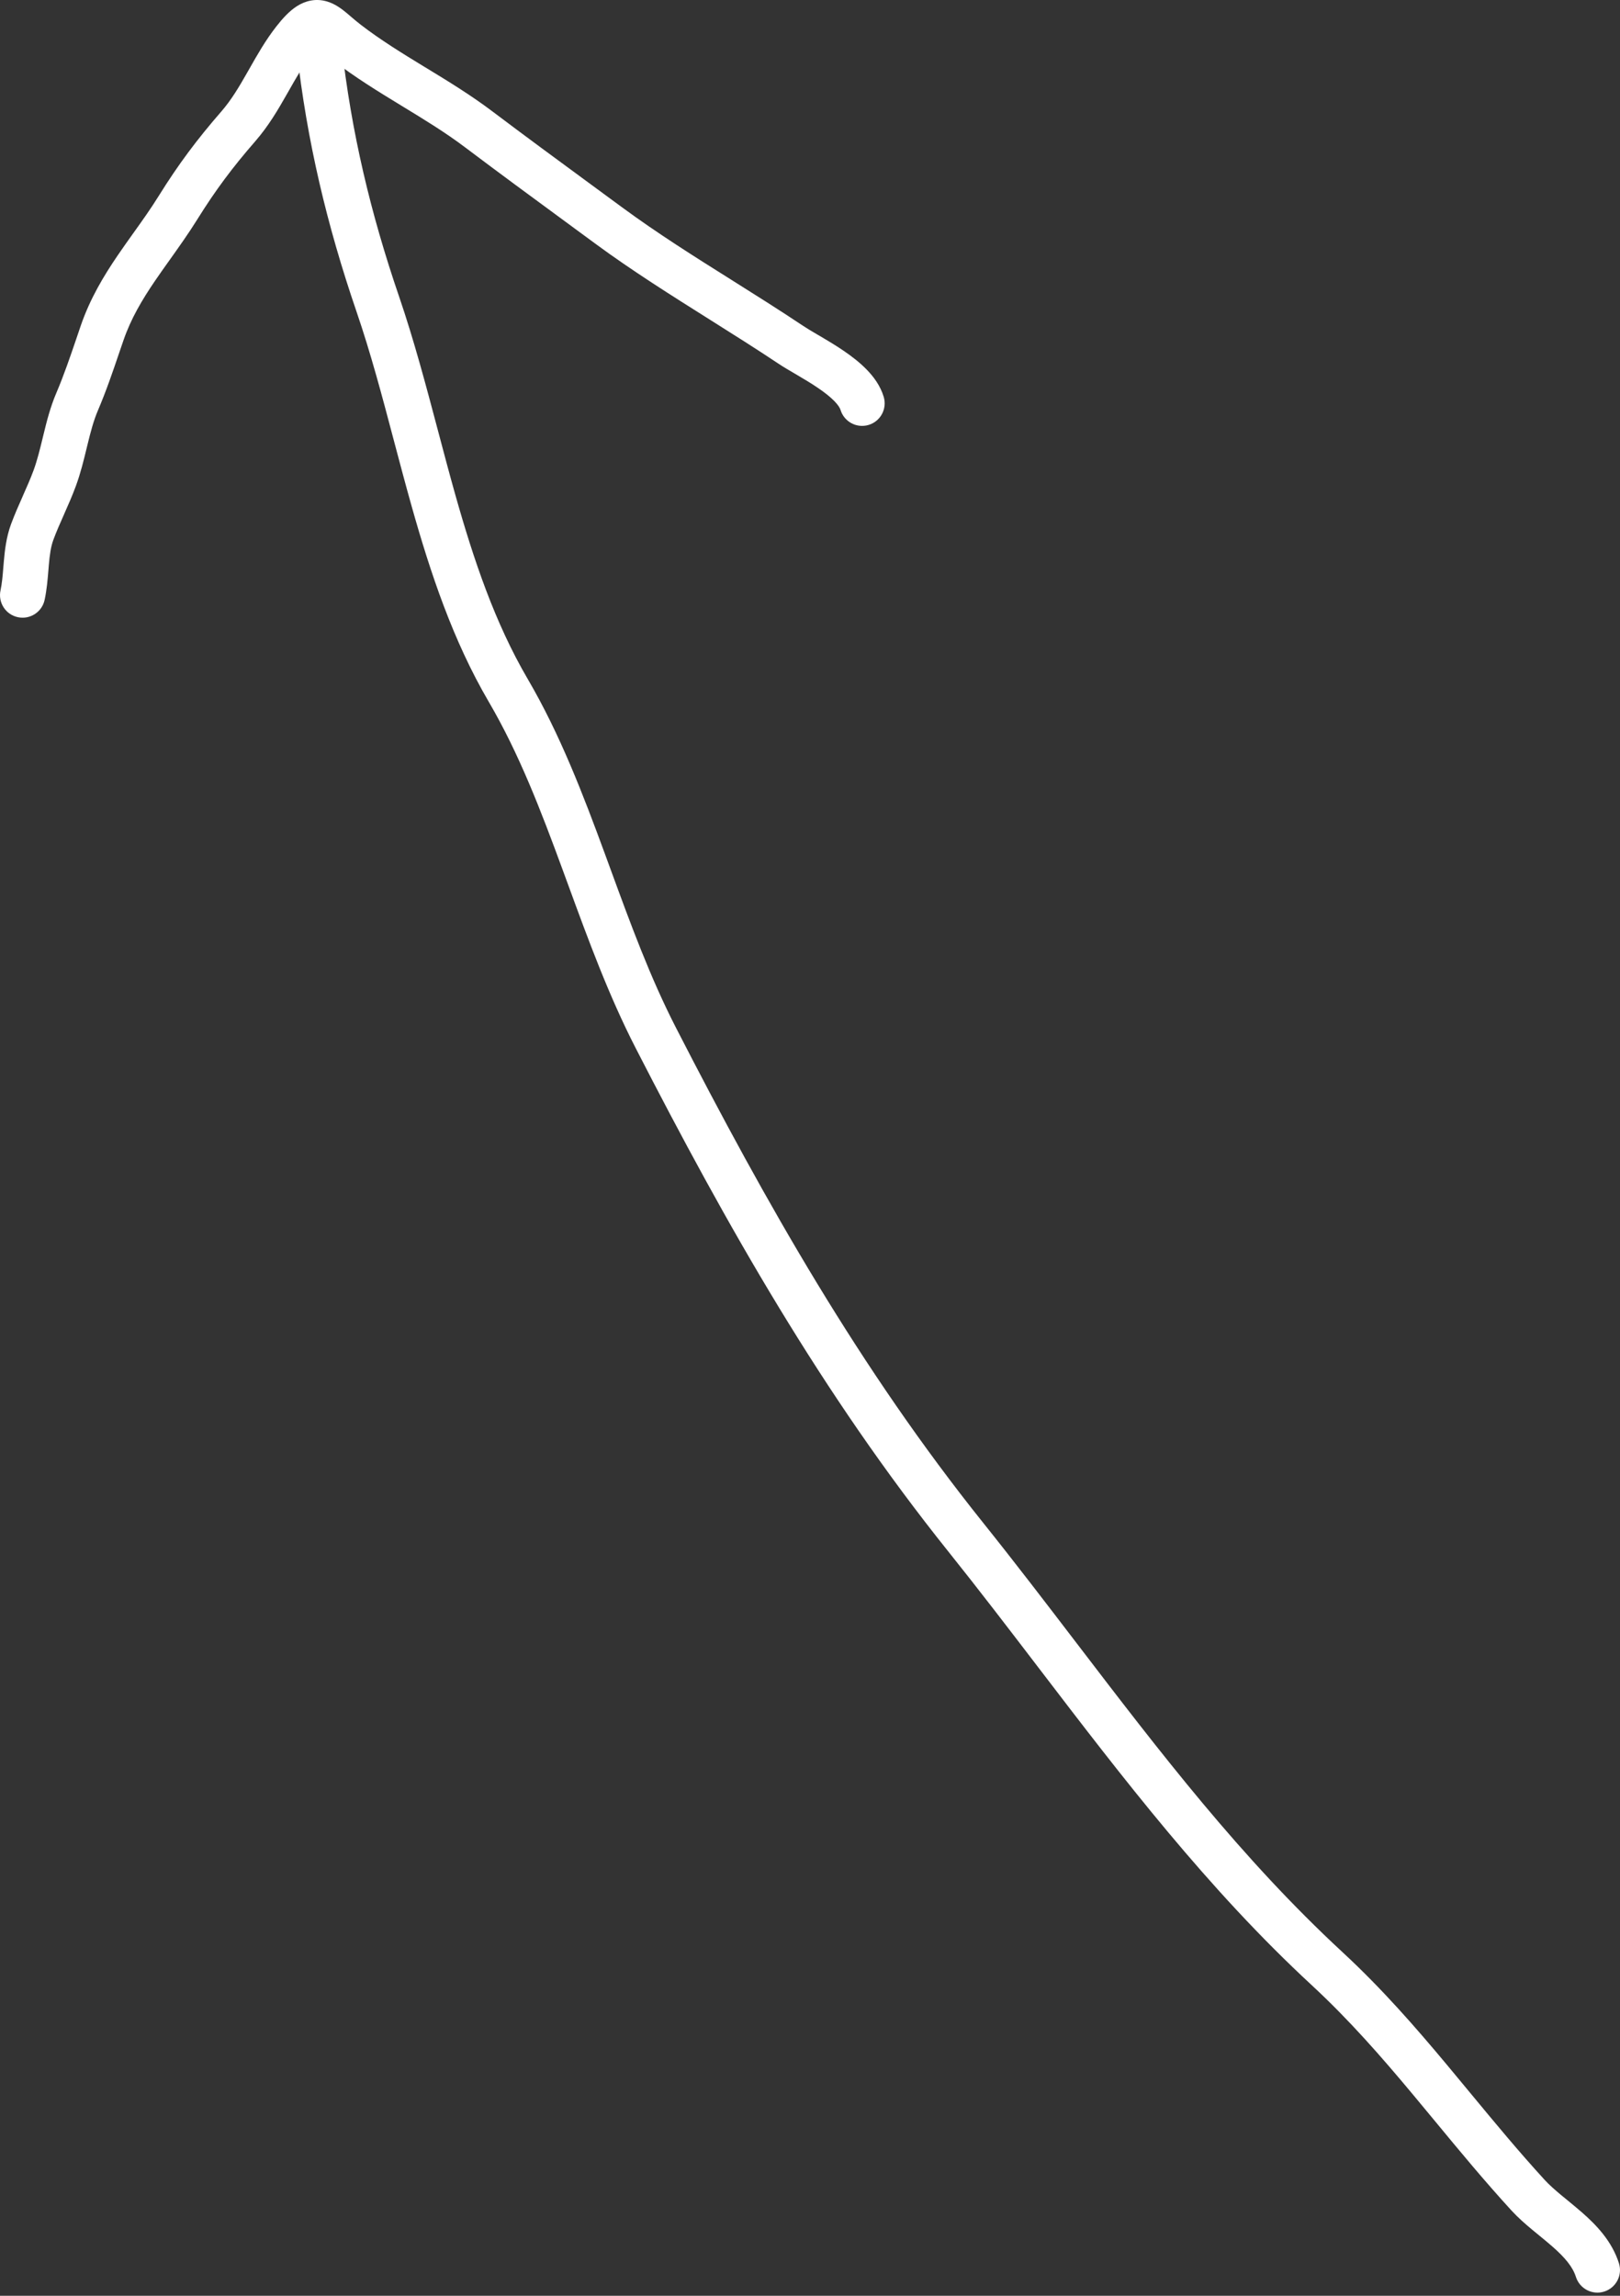
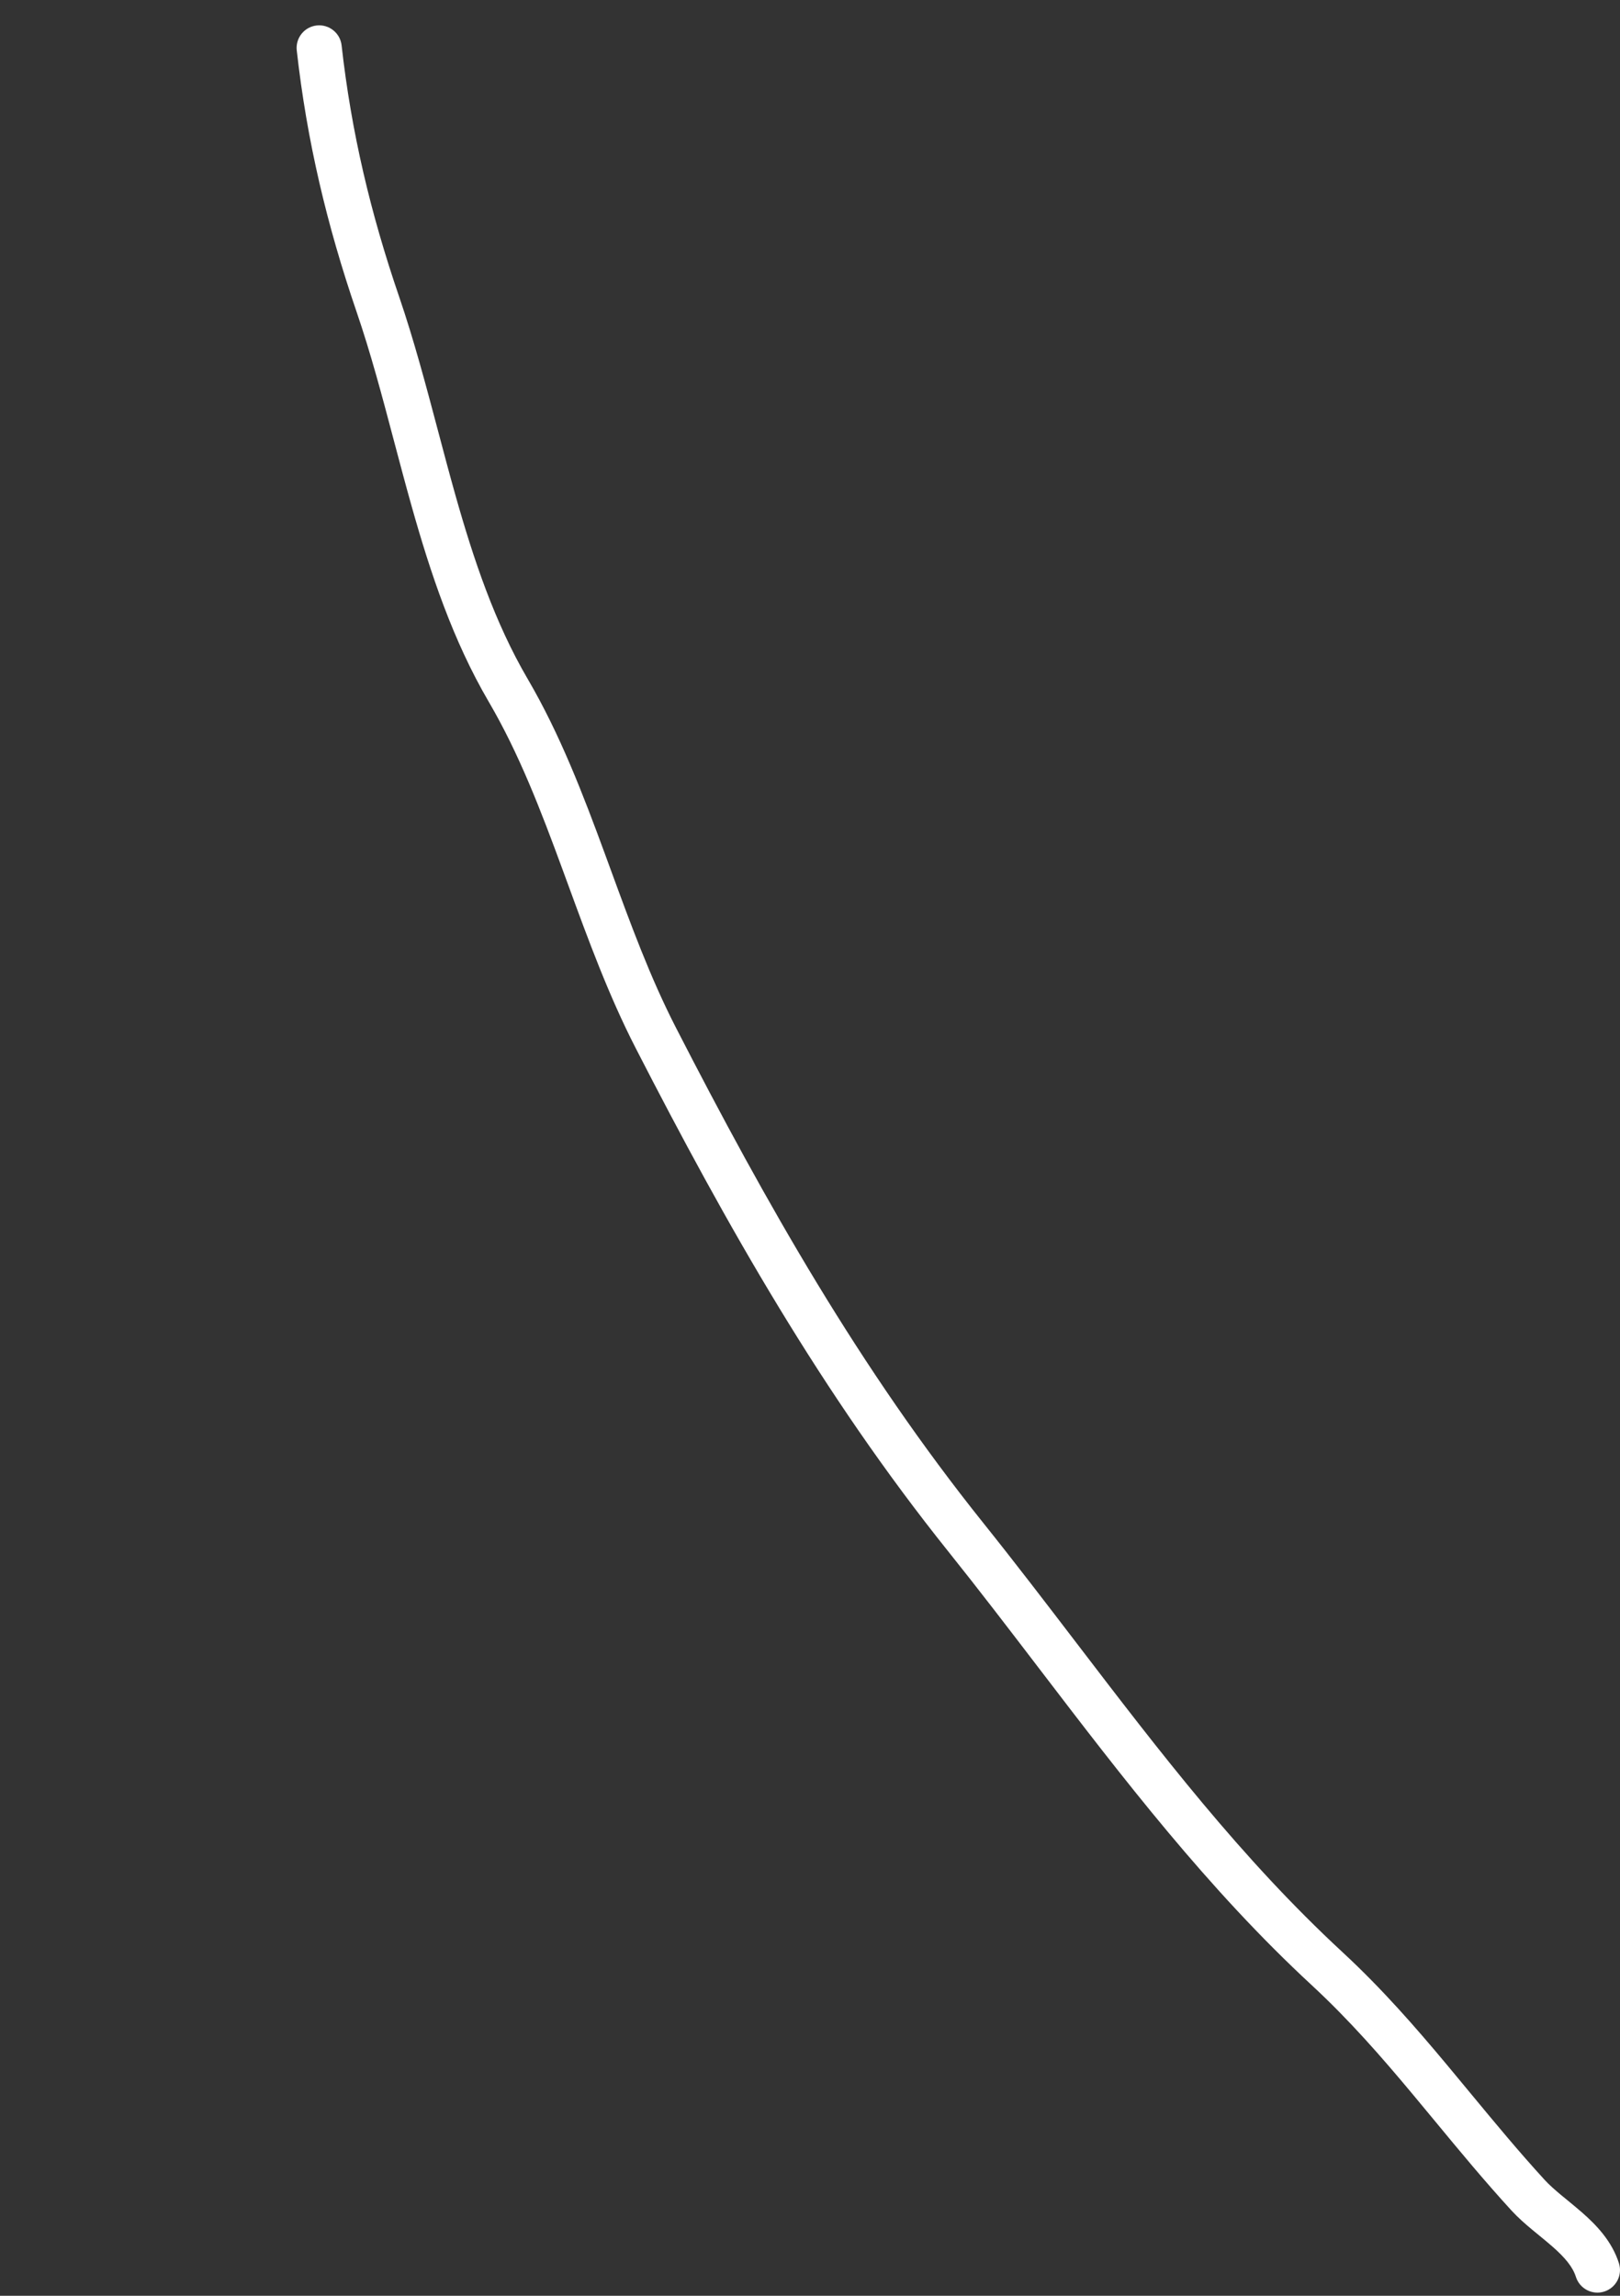
<svg xmlns="http://www.w3.org/2000/svg" width="60" height="85" viewBox="0 0 60 85" fill="none">
  <rect x="0" y="0" width="60" height="85" fill="#333333" stroke="none" />
  <path fill-rule="evenodd" clip-rule="evenodd" d="M59.418 84.843C58.978 84.984 58.508 84.741 58.367 84.301C58.248 83.925 57.958 83.581 57.491 83.172C57.337 83.037 57.186 82.914 57.024 82.781C56.937 82.71 56.847 82.637 56.753 82.558C56.497 82.345 56.223 82.107 55.979 81.841C54.98 80.75 54.058 79.635 53.158 78.546C52.88 78.21 52.605 77.876 52.329 77.547C51.153 76.138 49.967 74.782 48.595 73.512C44.719 69.927 41.586 65.83 38.476 61.762C37.365 60.309 36.257 58.86 35.119 57.439C30.441 51.598 26.92 45.381 23.546 38.81C22.543 36.857 21.787 34.791 21.054 32.79C20.983 32.596 20.912 32.402 20.841 32.21C20.033 30.009 19.224 27.899 18.1 25.98C16.777 23.719 15.946 21.227 15.25 18.758C15.018 17.934 14.802 17.12 14.589 16.316C14.155 14.675 13.732 13.077 13.202 11.531C12.111 8.344 11.366 5.223 10.991 1.866C10.94 1.408 11.27 0.994 11.729 0.943C12.187 0.892 12.601 1.222 12.652 1.681C13.012 4.901 13.727 7.903 14.784 10.989C15.332 12.591 15.782 14.288 16.226 15.963C16.435 16.753 16.643 17.537 16.859 18.304C17.545 20.736 18.33 23.063 19.543 25.136C20.75 27.198 21.604 29.437 22.411 31.633C22.481 31.823 22.55 32.014 22.62 32.203C23.359 34.221 24.08 36.19 25.034 38.047C28.39 44.584 31.85 50.684 36.424 56.394C37.614 57.88 38.752 59.369 39.88 60.844C42.963 64.876 45.968 68.805 49.73 72.285C51.183 73.629 52.424 75.052 53.612 76.475C53.899 76.819 54.183 77.162 54.465 77.504C55.36 78.585 56.244 79.655 57.212 80.712C57.377 80.891 57.58 81.071 57.822 81.273C57.894 81.333 57.972 81.397 58.054 81.463C58.228 81.607 58.418 81.762 58.592 81.914C59.109 82.367 59.695 82.963 59.96 83.793C60.1 84.233 59.858 84.703 59.418 84.843Z" fill="white" />
-   <path fill-rule="evenodd" clip-rule="evenodd" d="M0.661 22.851C0.21 22.755 -0.078 22.311 0.019 21.859C0.075 21.597 0.097 21.332 0.123 21.009C0.129 20.935 0.136 20.858 0.143 20.777C0.178 20.375 0.232 19.89 0.406 19.414C0.541 19.049 0.697 18.697 0.841 18.374L0.845 18.363C0.994 18.027 1.13 17.721 1.244 17.412C1.381 17.036 1.476 16.647 1.584 16.202C1.594 16.162 1.604 16.121 1.614 16.079C1.73 15.602 1.865 15.066 2.089 14.543C2.368 13.887 2.592 13.23 2.83 12.532C2.883 12.375 2.937 12.216 2.992 12.055C3.338 11.051 3.841 10.216 4.361 9.453C4.566 9.152 4.765 8.875 4.958 8.604C5.277 8.158 5.583 7.73 5.885 7.244C6.61 6.08 7.298 5.161 8.196 4.129C8.564 3.706 8.849 3.228 9.16 2.68C9.187 2.634 9.214 2.586 9.241 2.538C9.521 2.045 9.833 1.493 10.231 0.984C10.467 0.681 10.716 0.409 10.995 0.23C11.32 0.023 11.698 -0.063 12.097 0.05C12.416 0.14 12.67 0.343 12.824 0.469C12.901 0.533 12.966 0.589 13.029 0.643C13.131 0.73 13.227 0.812 13.36 0.915C14.093 1.479 14.885 1.966 15.72 2.475L15.795 2.52C16.596 3.008 17.438 3.521 18.231 4.12C19.445 5.036 20.679 5.942 21.914 6.849C22.287 7.123 22.66 7.397 23.033 7.671C24.352 8.642 25.717 9.499 27.108 10.373C27.981 10.922 28.865 11.477 29.755 12.071C29.886 12.159 30.057 12.26 30.277 12.389C30.313 12.409 30.349 12.431 30.387 12.453C30.647 12.605 30.949 12.786 31.242 12.985C31.533 13.183 31.837 13.415 32.097 13.681C32.352 13.942 32.606 14.279 32.73 14.693C32.863 15.135 32.612 15.601 32.17 15.733C31.727 15.866 31.262 15.615 31.129 15.172C31.112 15.117 31.056 15.008 30.901 14.849C30.75 14.695 30.546 14.533 30.301 14.367C30.058 14.201 29.797 14.045 29.54 13.894C29.506 13.874 29.472 13.854 29.438 13.834C29.224 13.709 29.002 13.579 28.826 13.461C28.022 12.924 27.172 12.39 26.31 11.847C24.87 10.941 23.396 10.014 22.042 9.017C21.673 8.746 21.302 8.473 20.931 8.2C19.694 7.292 18.448 6.377 17.224 5.454C16.498 4.906 15.719 4.431 14.897 3.931L14.85 3.902C14.024 3.399 13.156 2.868 12.34 2.239C12.179 2.115 12.014 1.974 11.891 1.87C11.839 1.826 11.796 1.788 11.763 1.761C11.762 1.761 11.762 1.761 11.762 1.761C11.708 1.818 11.637 1.899 11.549 2.013C11.231 2.42 10.977 2.866 10.687 3.378C10.662 3.421 10.638 3.464 10.613 3.507C10.302 4.054 9.946 4.665 9.457 5.227C8.613 6.196 7.979 7.044 7.305 8.127C6.98 8.649 6.612 9.164 6.269 9.646C6.083 9.907 5.904 10.158 5.743 10.395C5.258 11.106 4.849 11.799 4.573 12.6C4.522 12.748 4.471 12.898 4.419 13.049C4.181 13.751 3.933 14.479 3.626 15.198C3.463 15.581 3.355 15.995 3.238 16.475C3.227 16.518 3.217 16.562 3.206 16.606C3.102 17.035 2.985 17.518 2.812 17.988C2.678 18.354 2.522 18.706 2.378 19.029L2.374 19.04C2.225 19.375 2.089 19.681 1.975 19.991C1.883 20.241 1.842 20.534 1.808 20.923C1.803 20.982 1.798 21.044 1.793 21.109C1.766 21.437 1.734 21.831 1.653 22.209C1.557 22.66 1.113 22.948 0.661 22.851Z" fill="white" />
</svg>